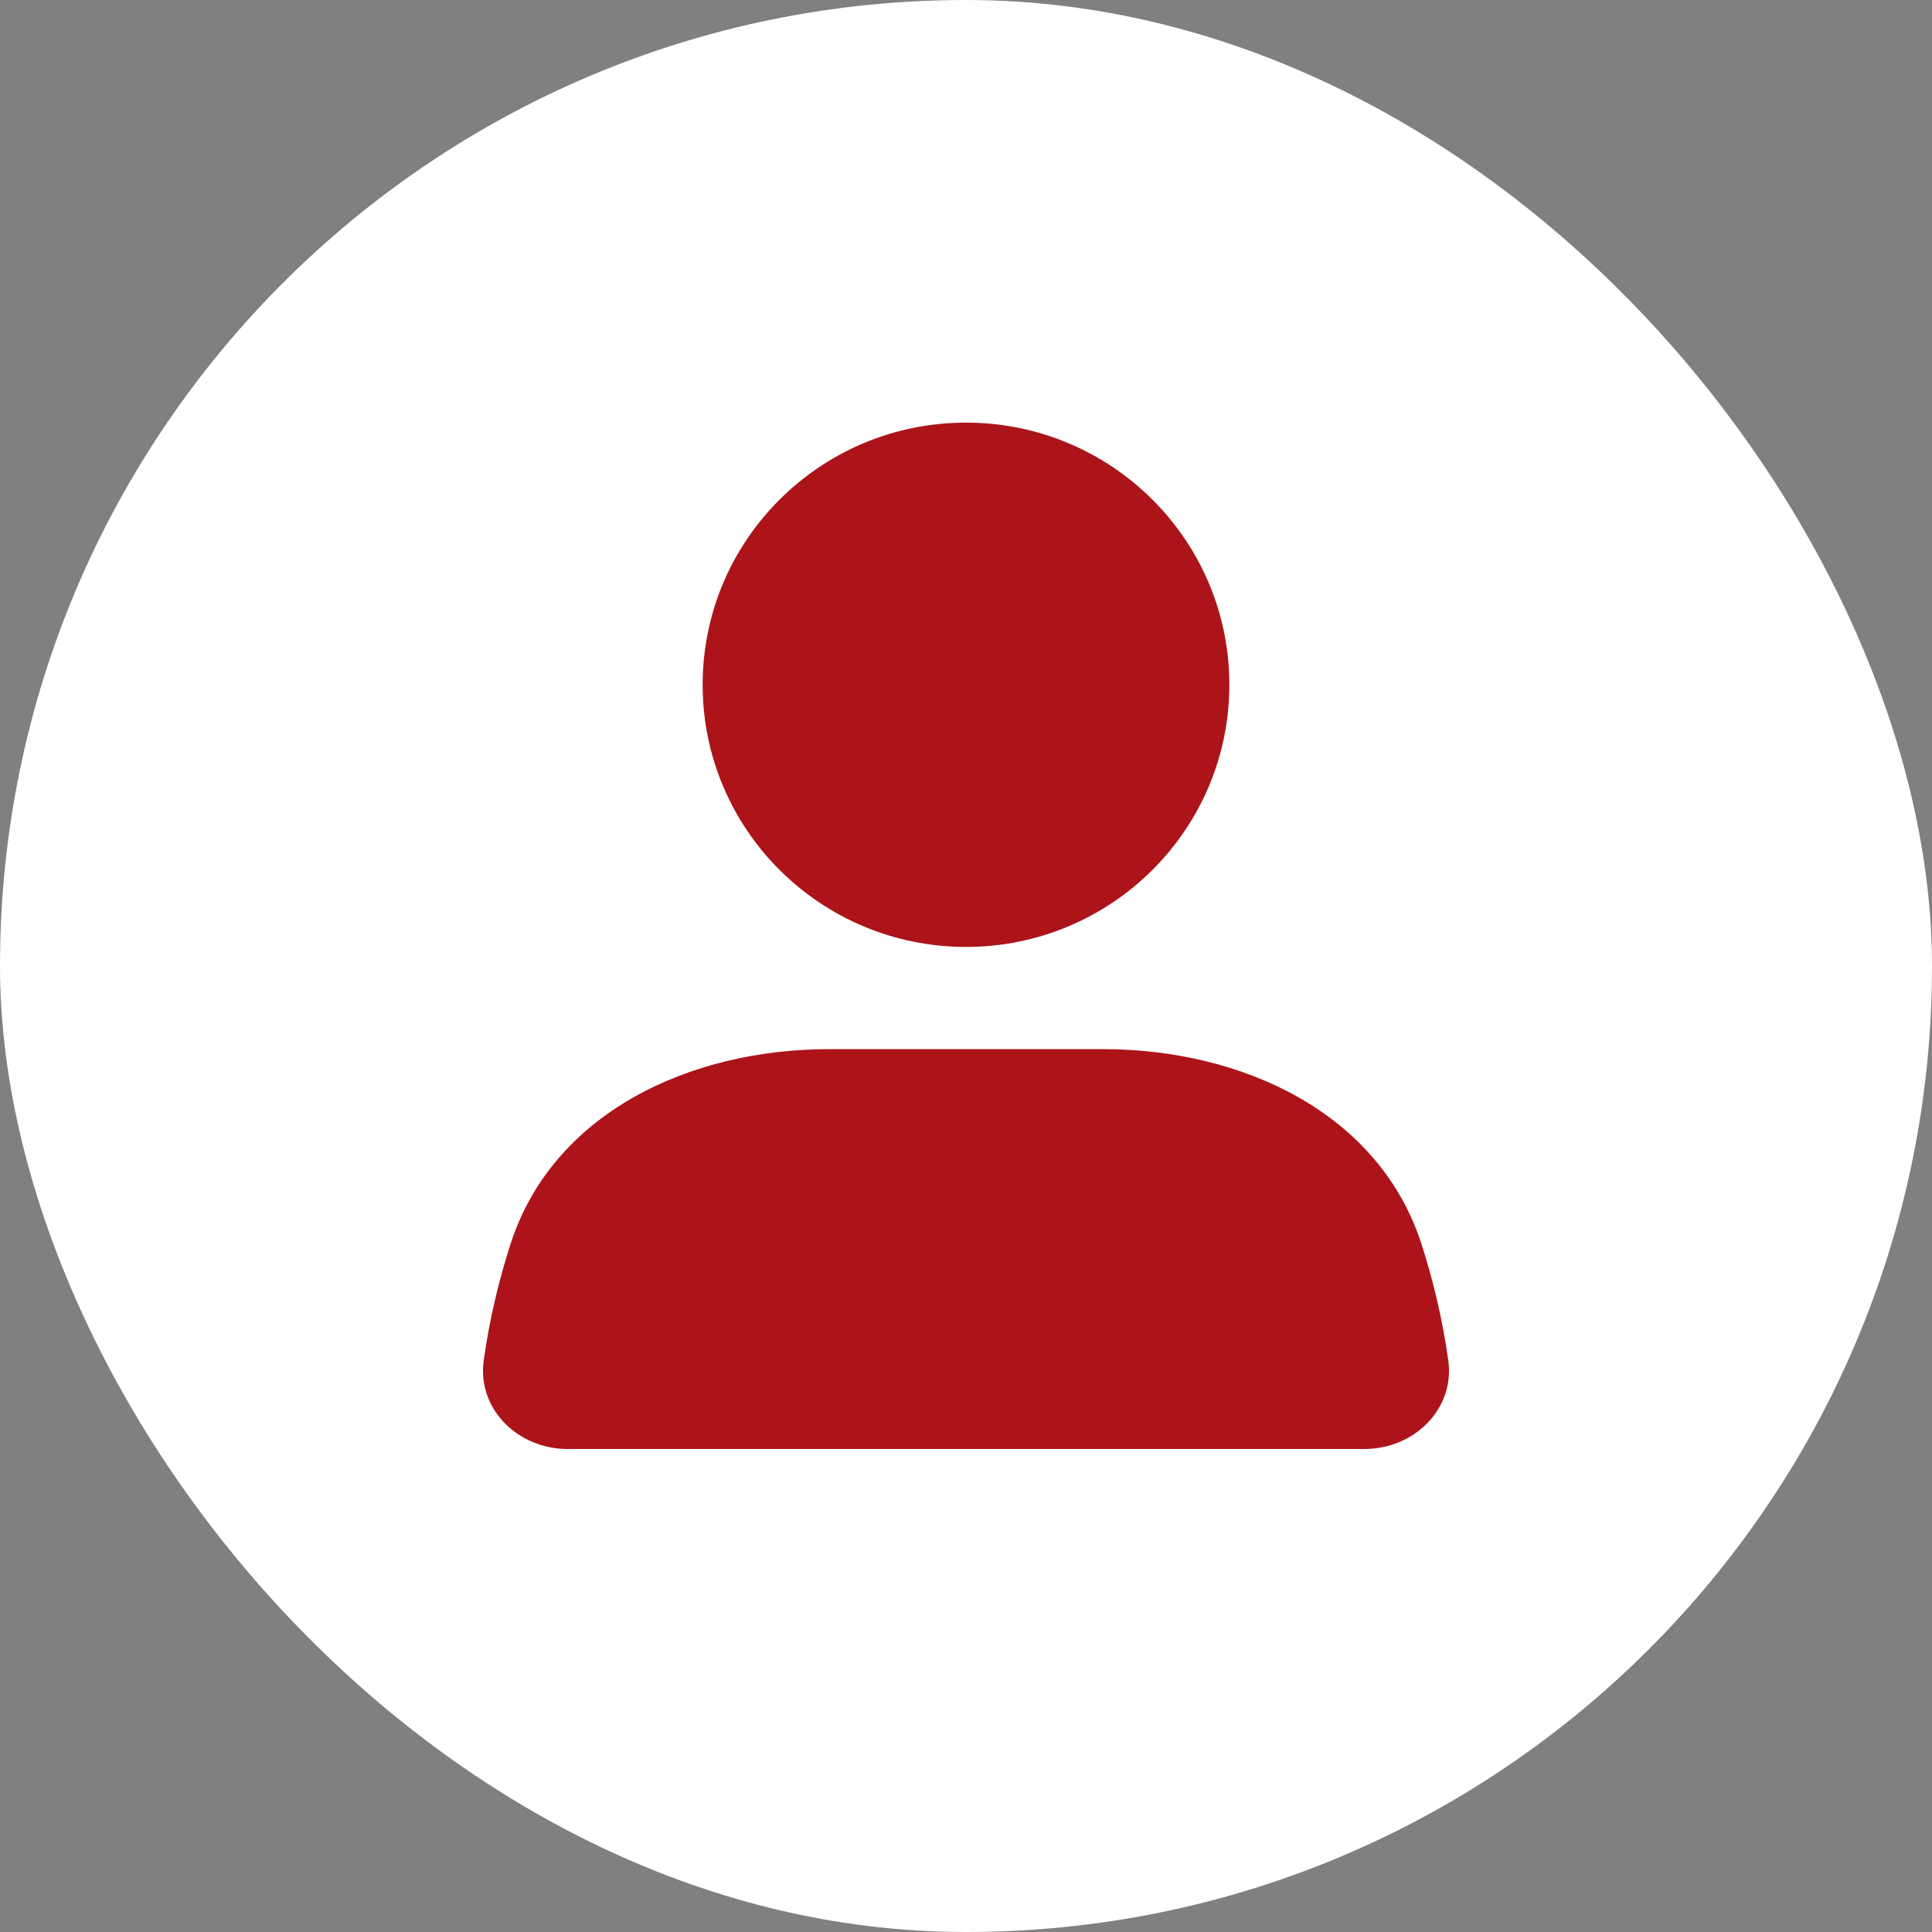
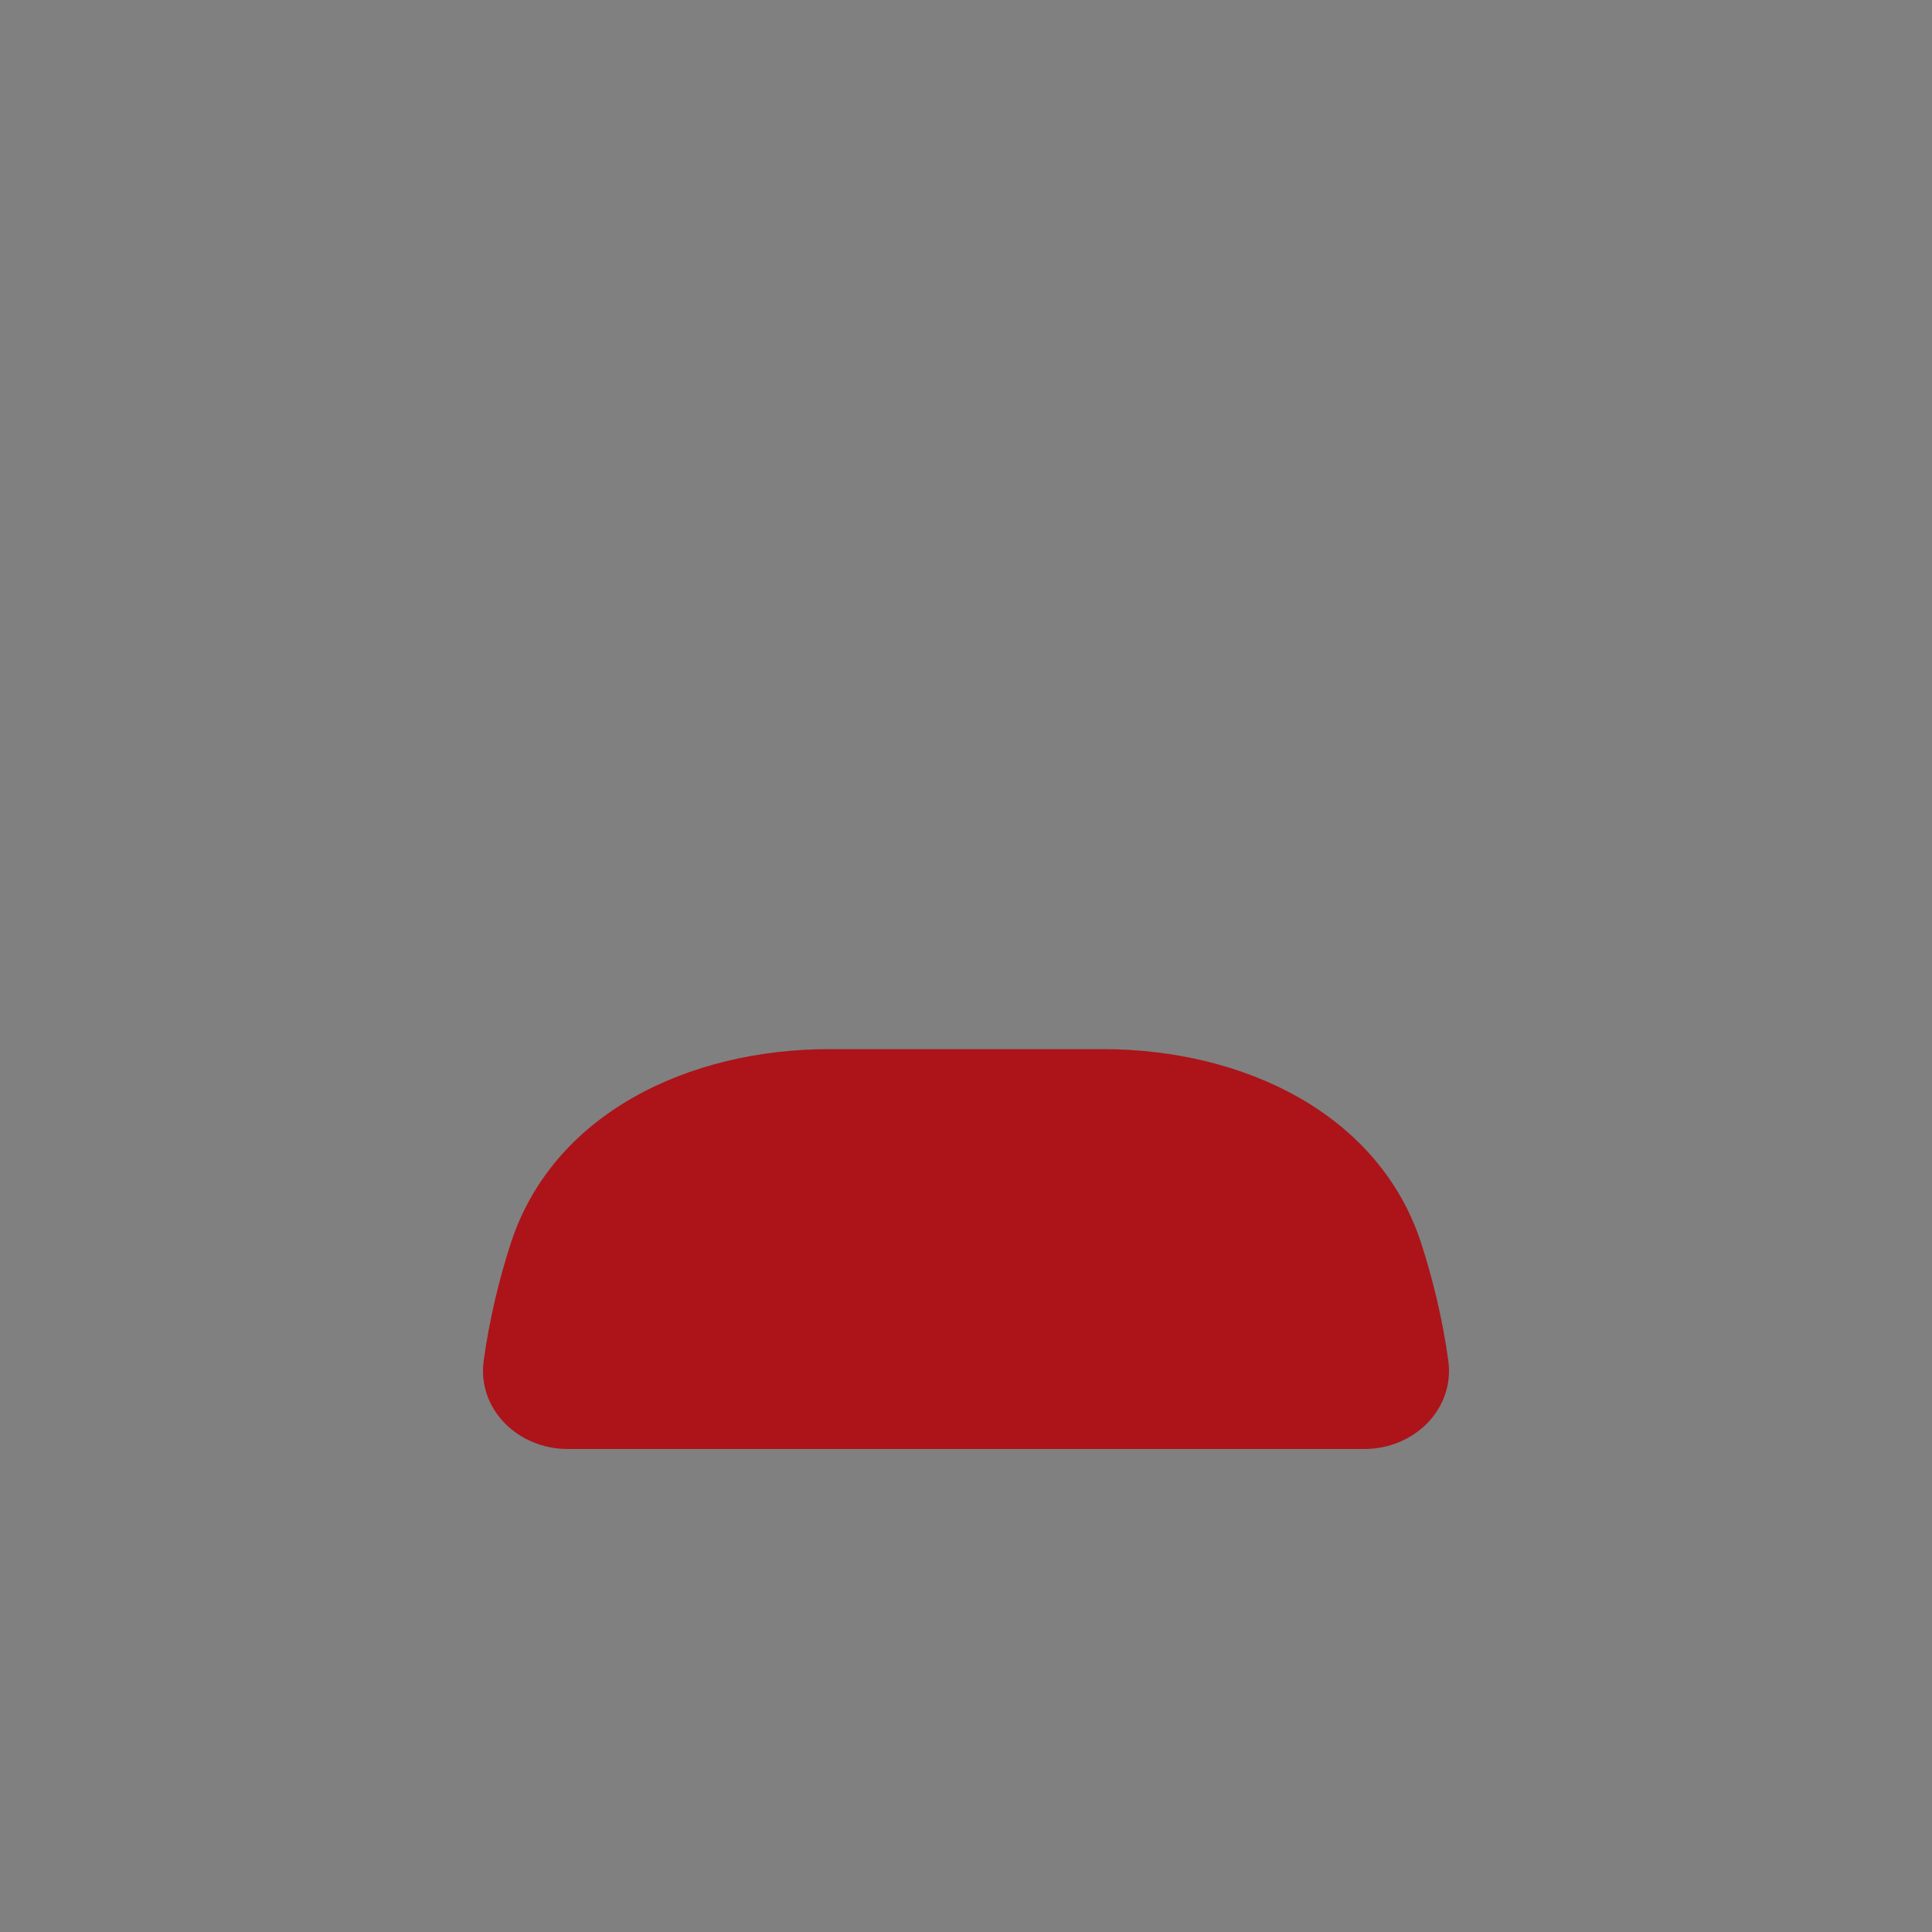
<svg xmlns="http://www.w3.org/2000/svg" width="32" height="32" viewBox="0 0 32 32" fill="none">
  <rect x="0" y="0" width="32" height="32" fill="#808080" stroke="none" />
-   <rect width="32" height="32" rx="16" fill="white" />
  <path d="M8.455 20.608C9.154 18.434 11.421 17.377 13.732 17.377H18.268C20.579 17.377 22.846 18.434 23.545 20.608C23.732 21.19 23.891 21.835 23.988 22.532C24.1 23.337 23.423 24 22.599 24H9.401C8.577 24 7.9 23.337 8.012 22.532C8.109 21.835 8.268 21.19 8.455 20.608Z" fill="#AC141A" />
-   <path d="M20.362 11.342C20.362 13.74 18.409 15.684 16 15.684C13.591 15.684 11.638 13.74 11.638 11.342C11.638 8.944 13.591 7 16 7C18.409 7 20.362 8.944 20.362 11.342Z" fill="#AC141A" />
</svg>